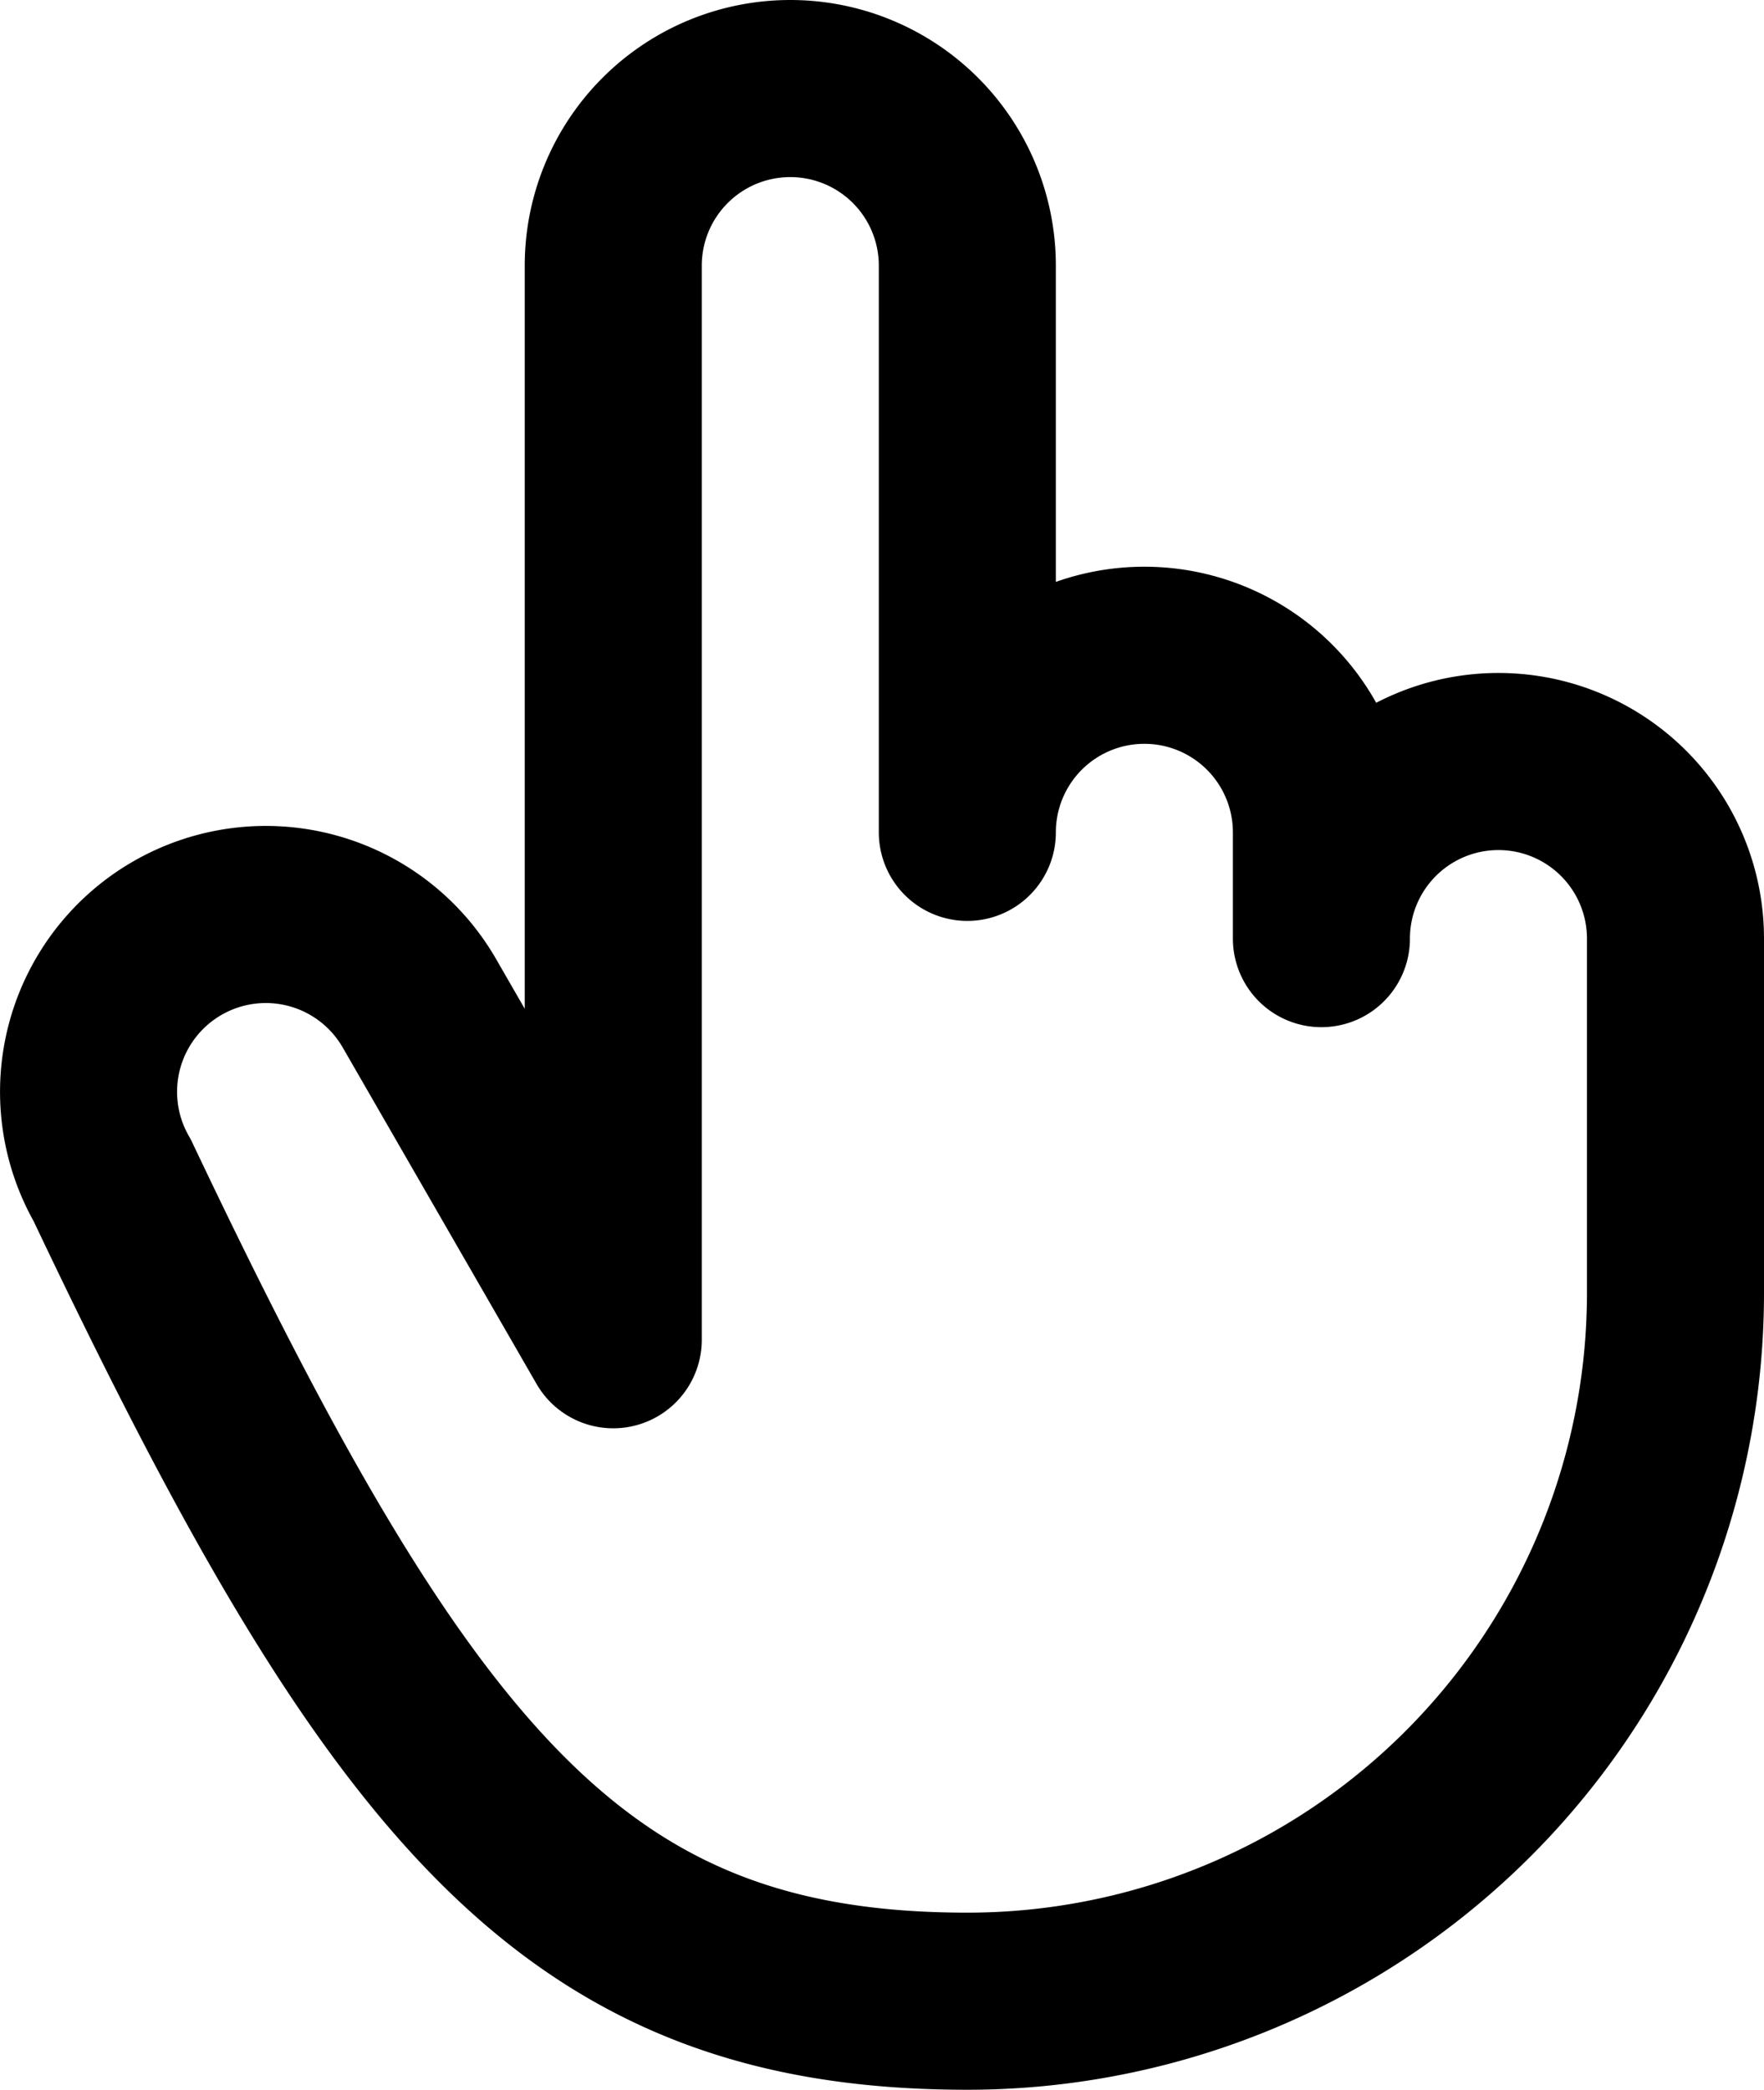
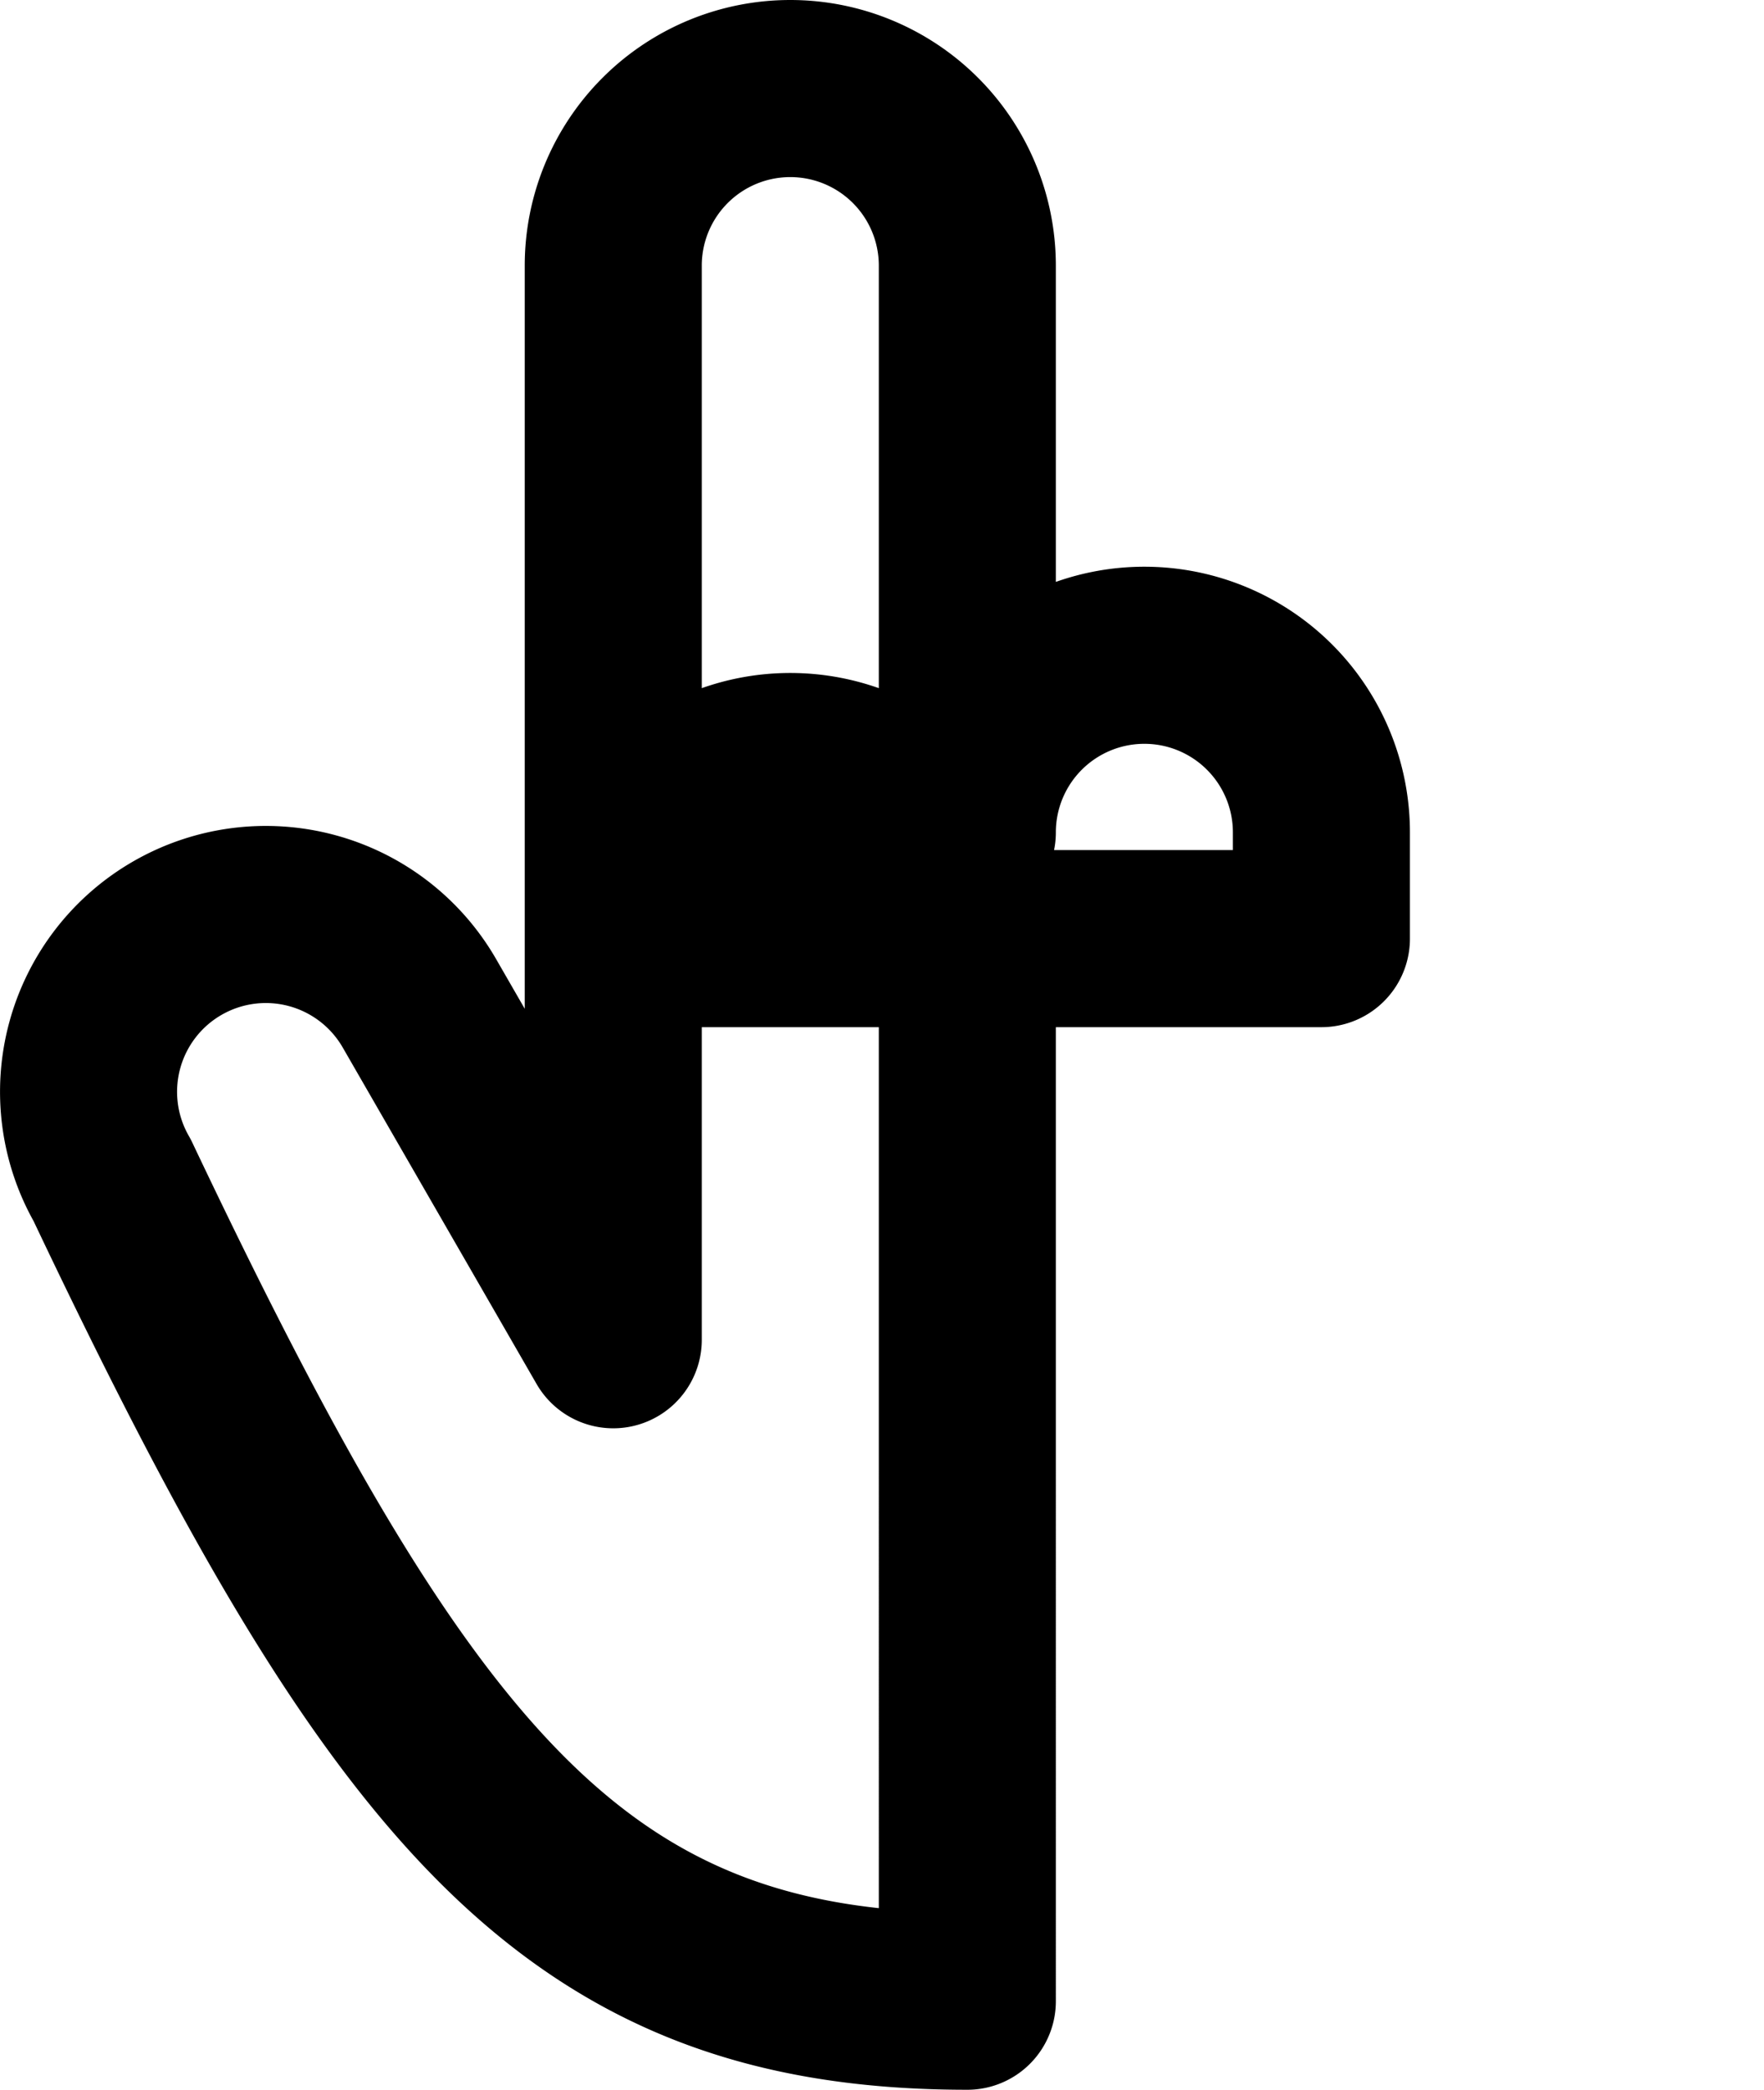
<svg xmlns="http://www.w3.org/2000/svg" viewBox="0 0 199.28 236">
  <defs>
    <style>.cls-1{fill:none;stroke:#000;stroke-linecap:round;stroke-linejoin:round;stroke-width:20px;}</style>
  </defs>
  <title>manual</title>
  <g id="Layer_2" data-name="Layer 2">
    <g id="Layer_1-2" data-name="Layer 1">
-       <path class="cls-1" d="M149.28,106V94a20,20,0,0,0-40,0V30a20,20,0,0,0-40,0V151.3l-21.9-38a20,20,0,1,0-34.7,20c32.6,68.7,52.4,92.7,96.6,92.7a80,80,0,0,0,80-80V106a20,20,0,1,0-40,0Z" />
+       <path class="cls-1" d="M149.28,106V94a20,20,0,0,0-40,0V30a20,20,0,0,0-40,0V151.3l-21.9-38a20,20,0,1,0-34.7,20c32.6,68.7,52.4,92.7,96.6,92.7V106a20,20,0,1,0-40,0Z" />
    </g>
  </g>
</svg>